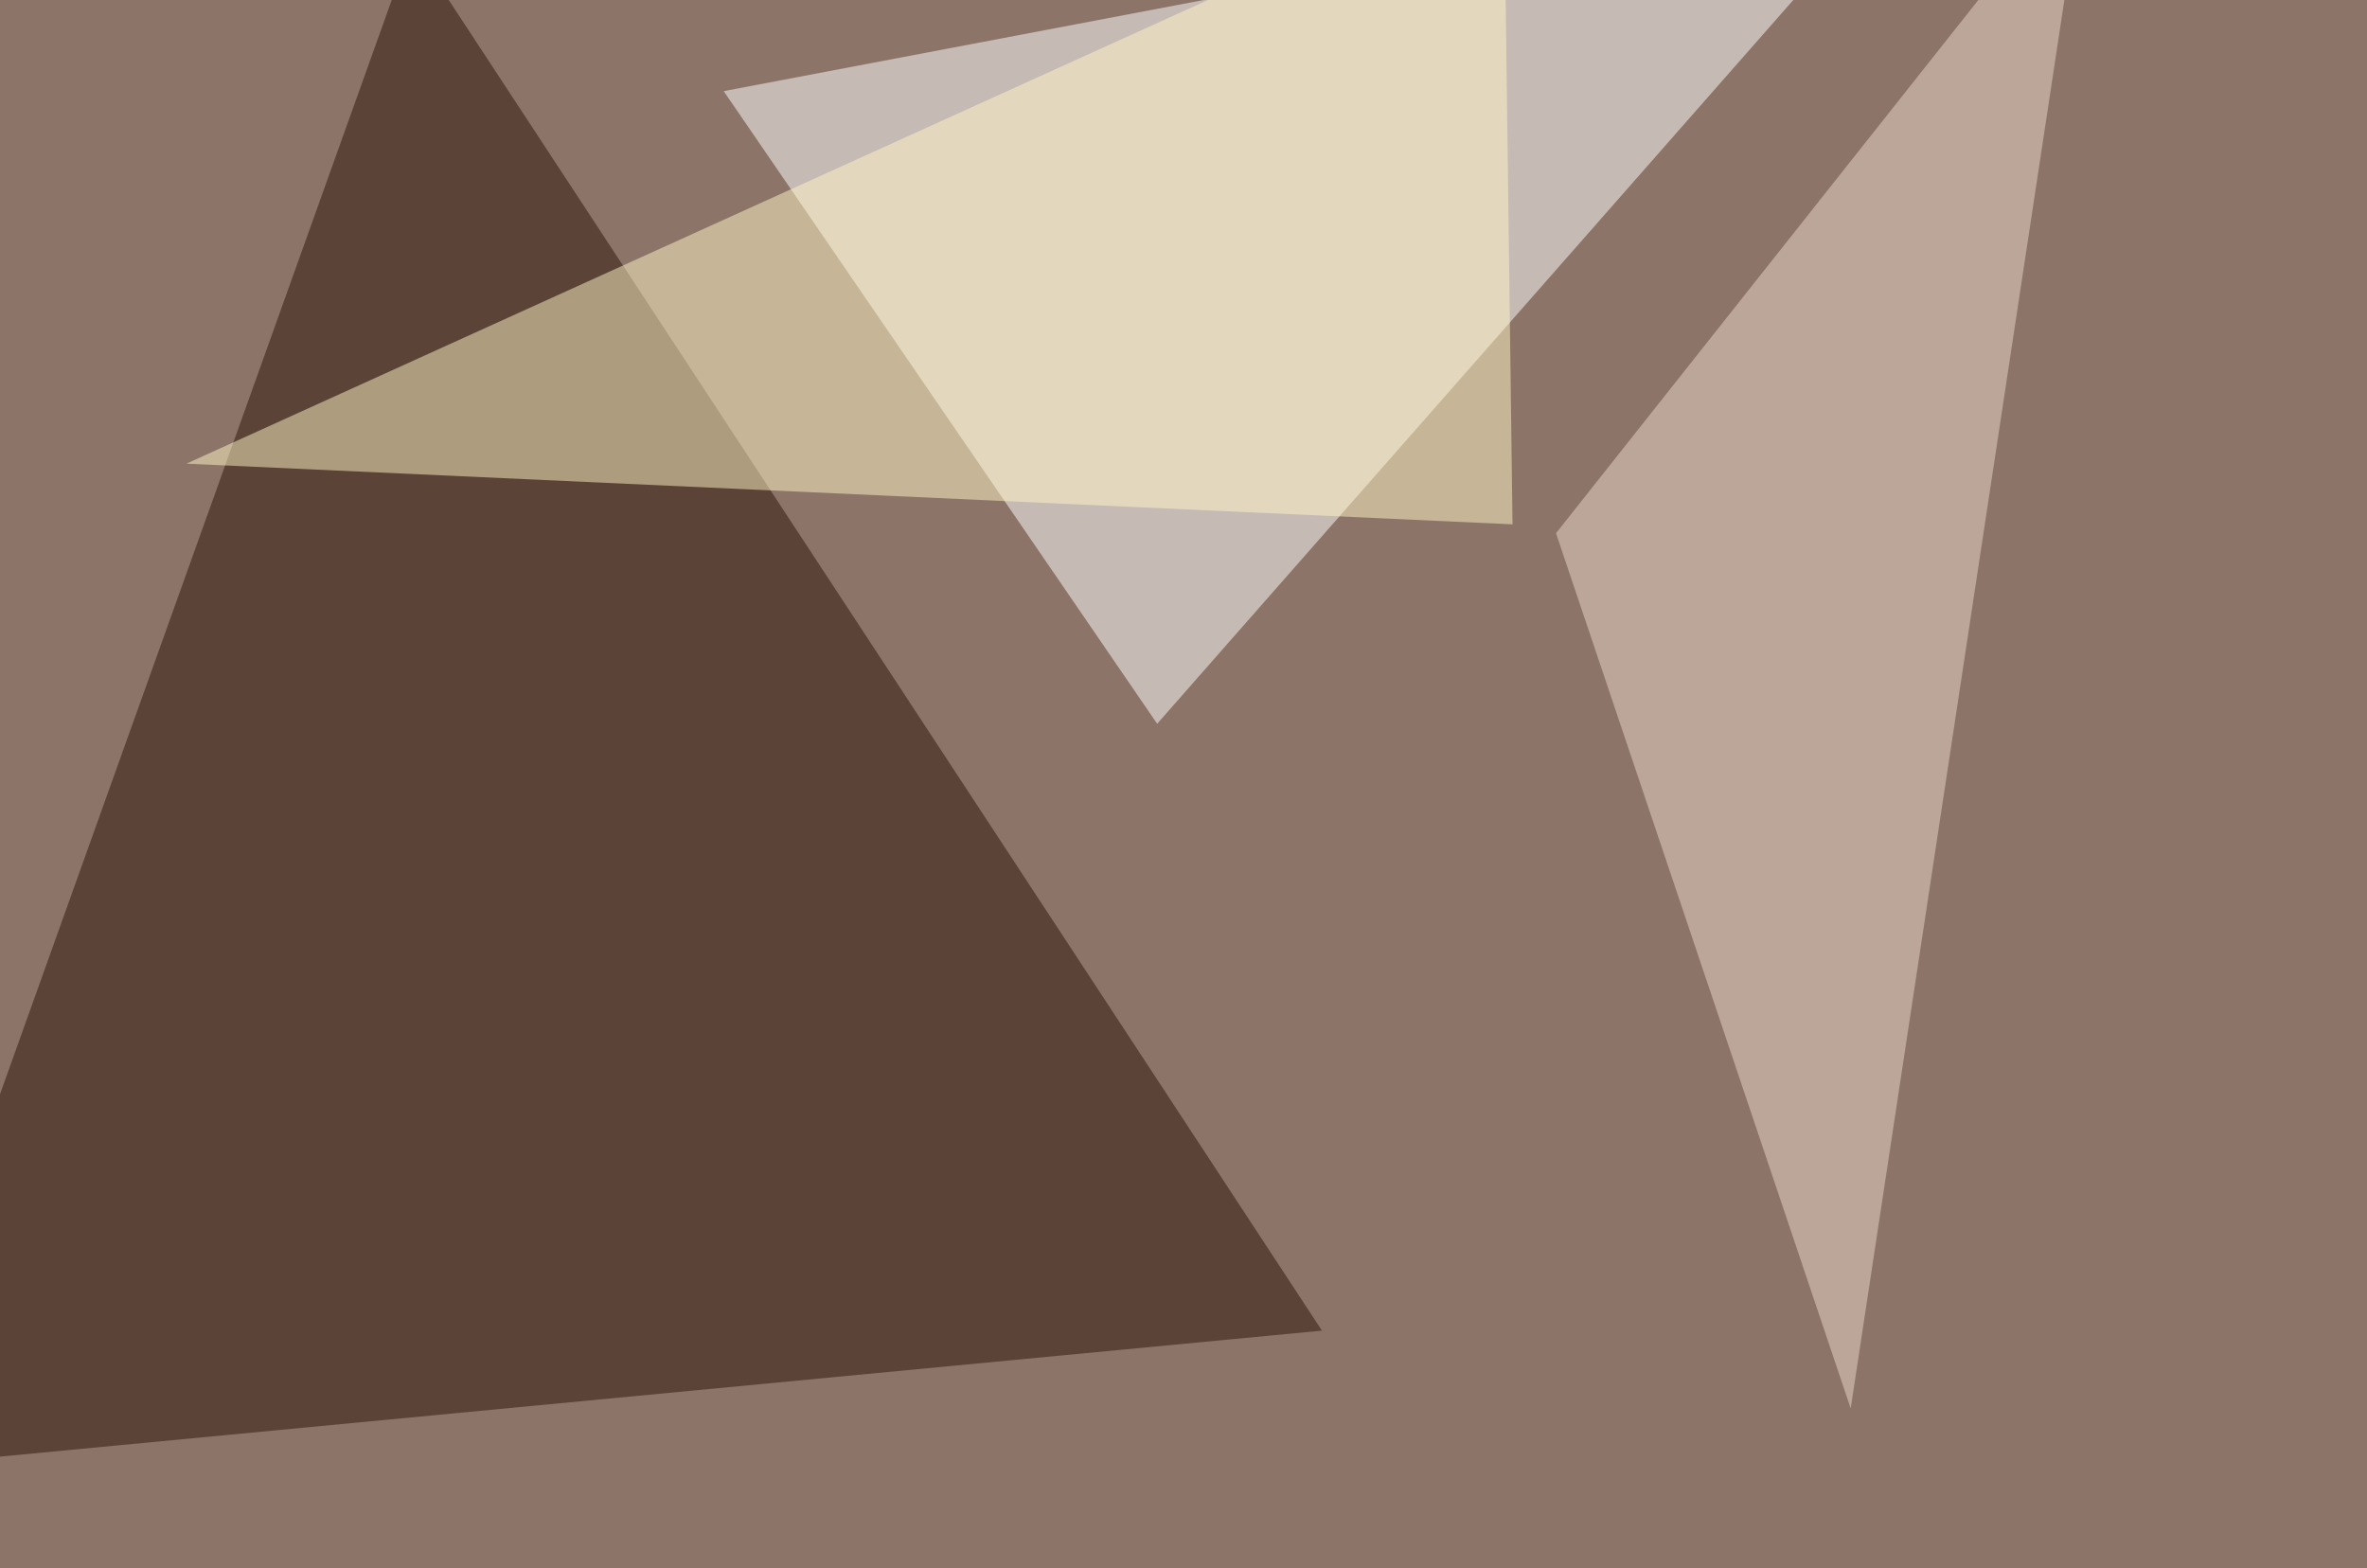
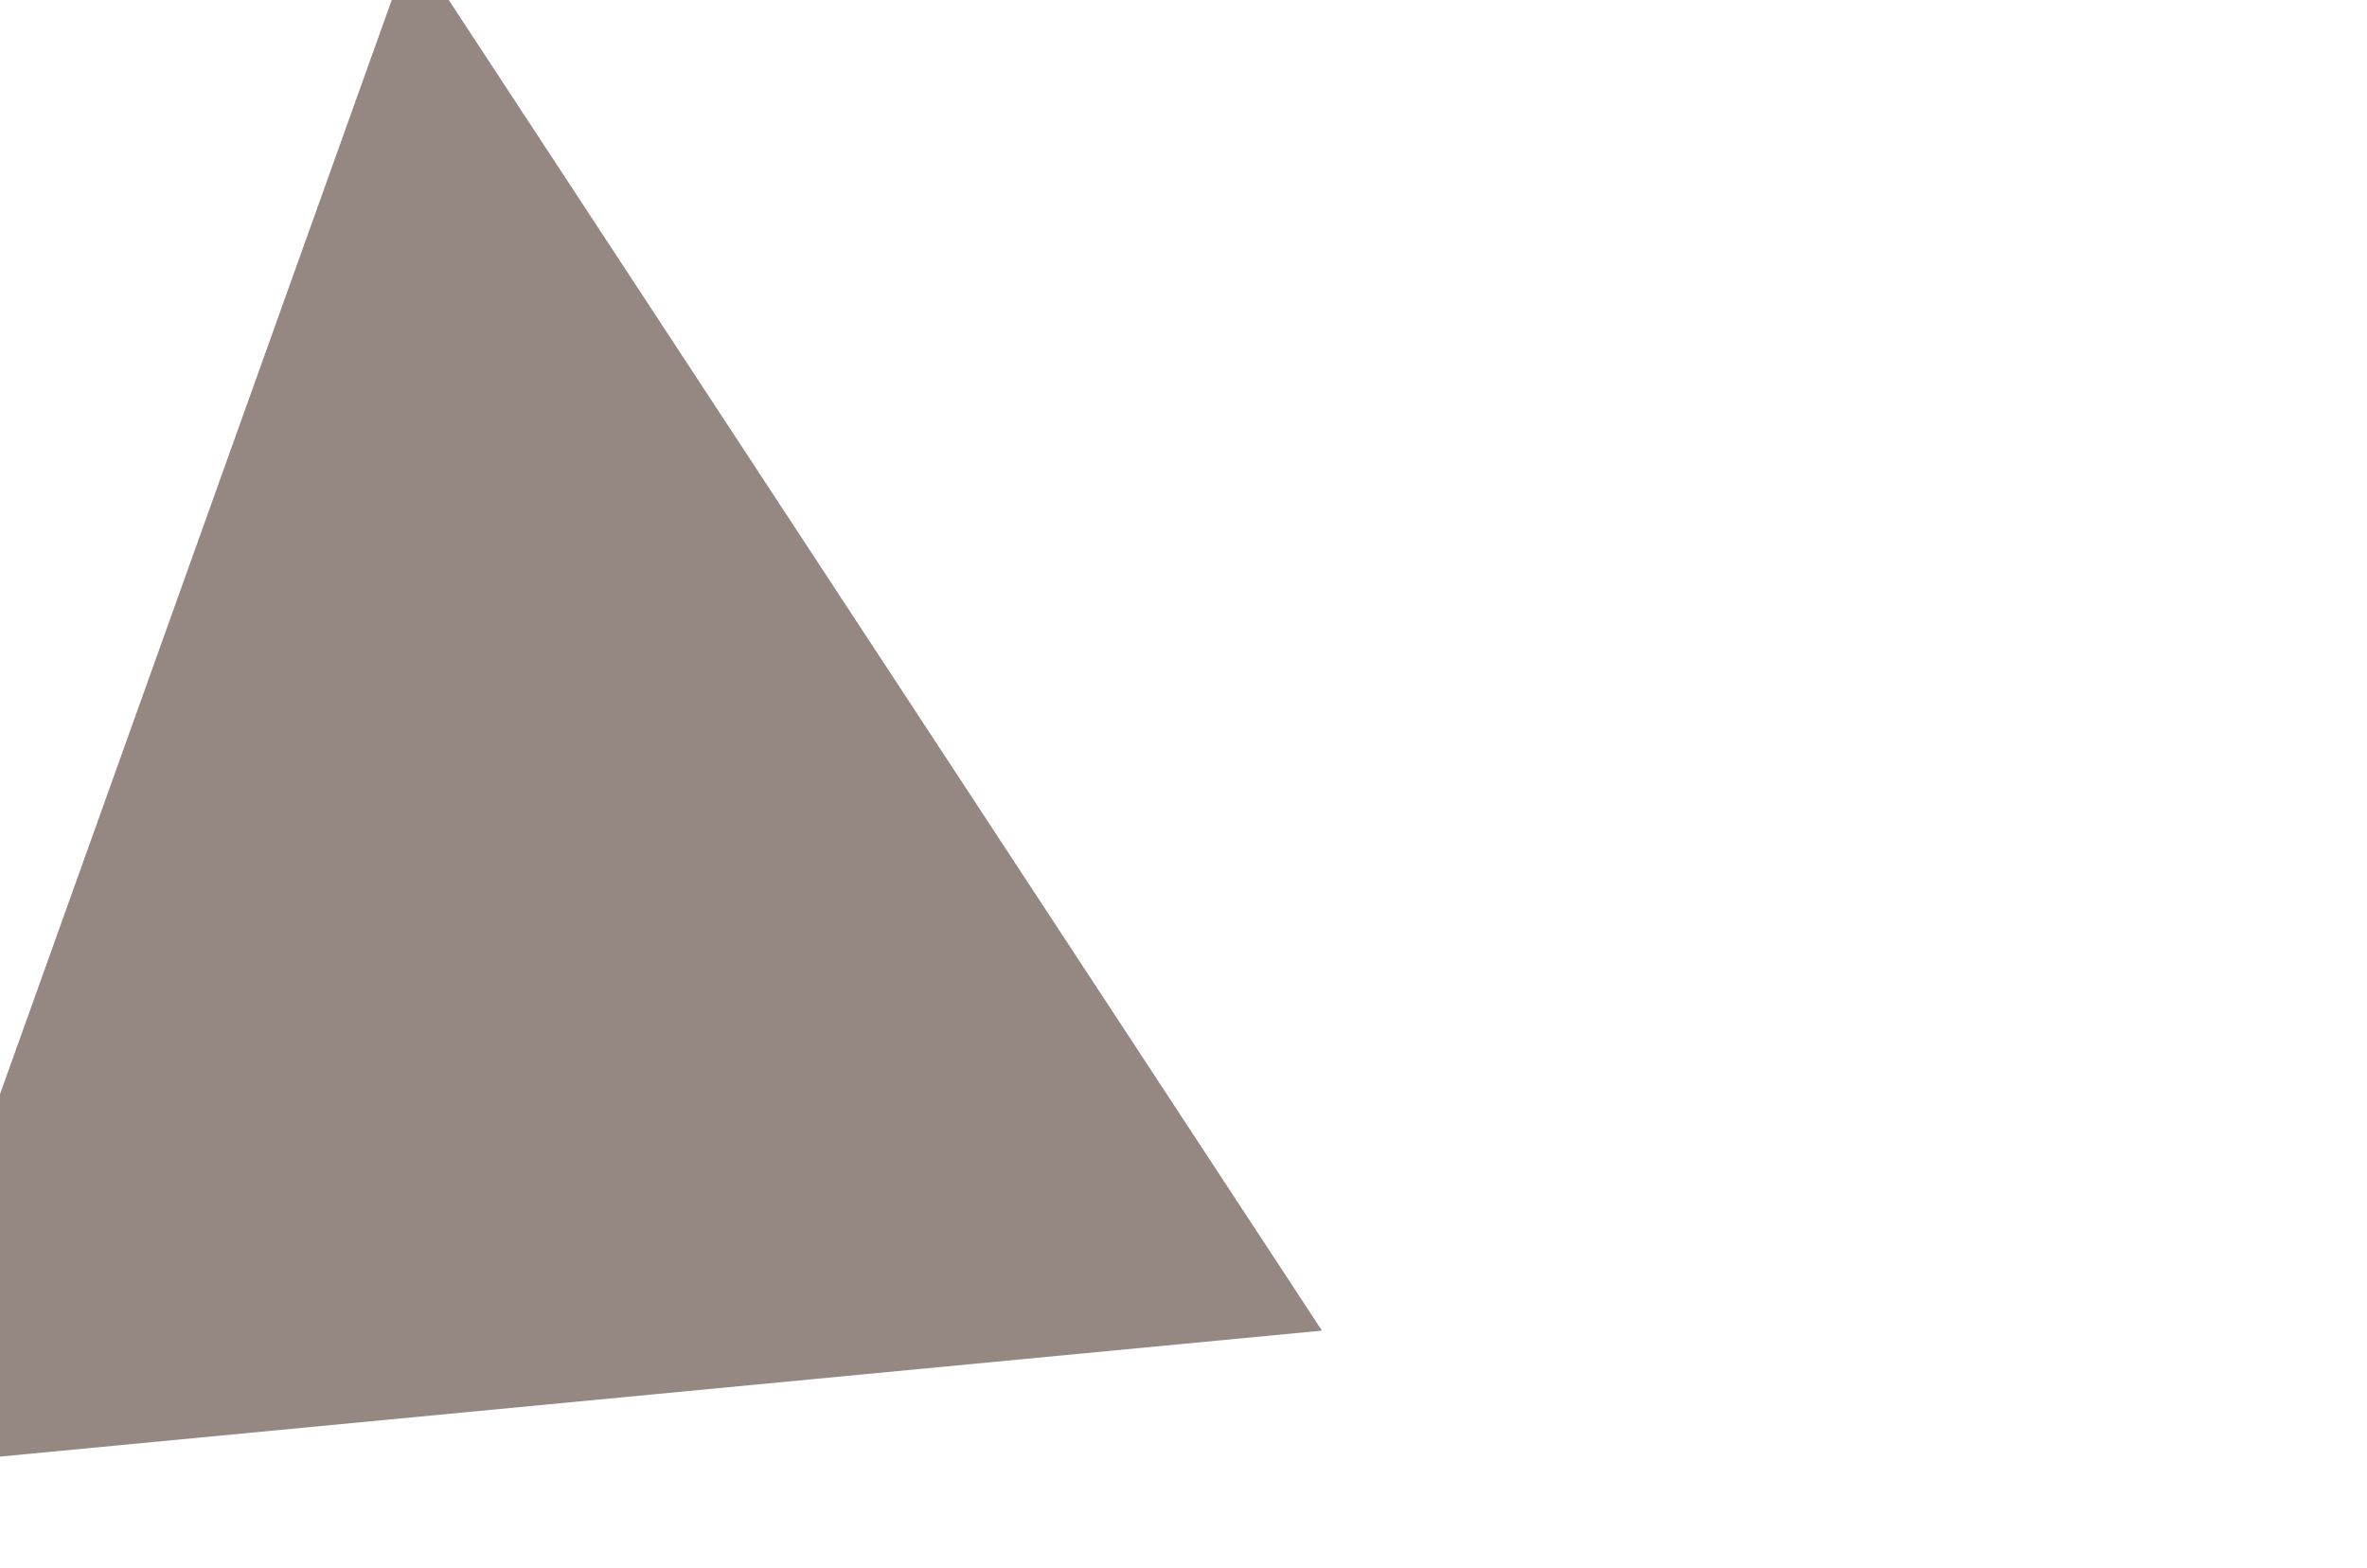
<svg xmlns="http://www.w3.org/2000/svg" width="800" height="530">
  <filter id="a">
    <feGaussianBlur stdDeviation="55" />
  </filter>
-   <rect width="100%" height="100%" fill="#8c7568" />
  <g filter="url(#a)">
    <g fill-opacity=".5">
      <path fill="#fff" d="M646-45.4l-254.9 290L244.6 30.8z" />
      <path fill="#2c1209" d="M-45.4 496.6l492.2-46.9L139.2-19z" />
-       <path fill="#ecd9cb" d="M625.5 476l-99.6-295.8L704.6-45.4z" />
-       <path fill="#fff7c7" d="M511.2 177.2l-2.9-222.6L63 156.7z" />
    </g>
  </g>
</svg>